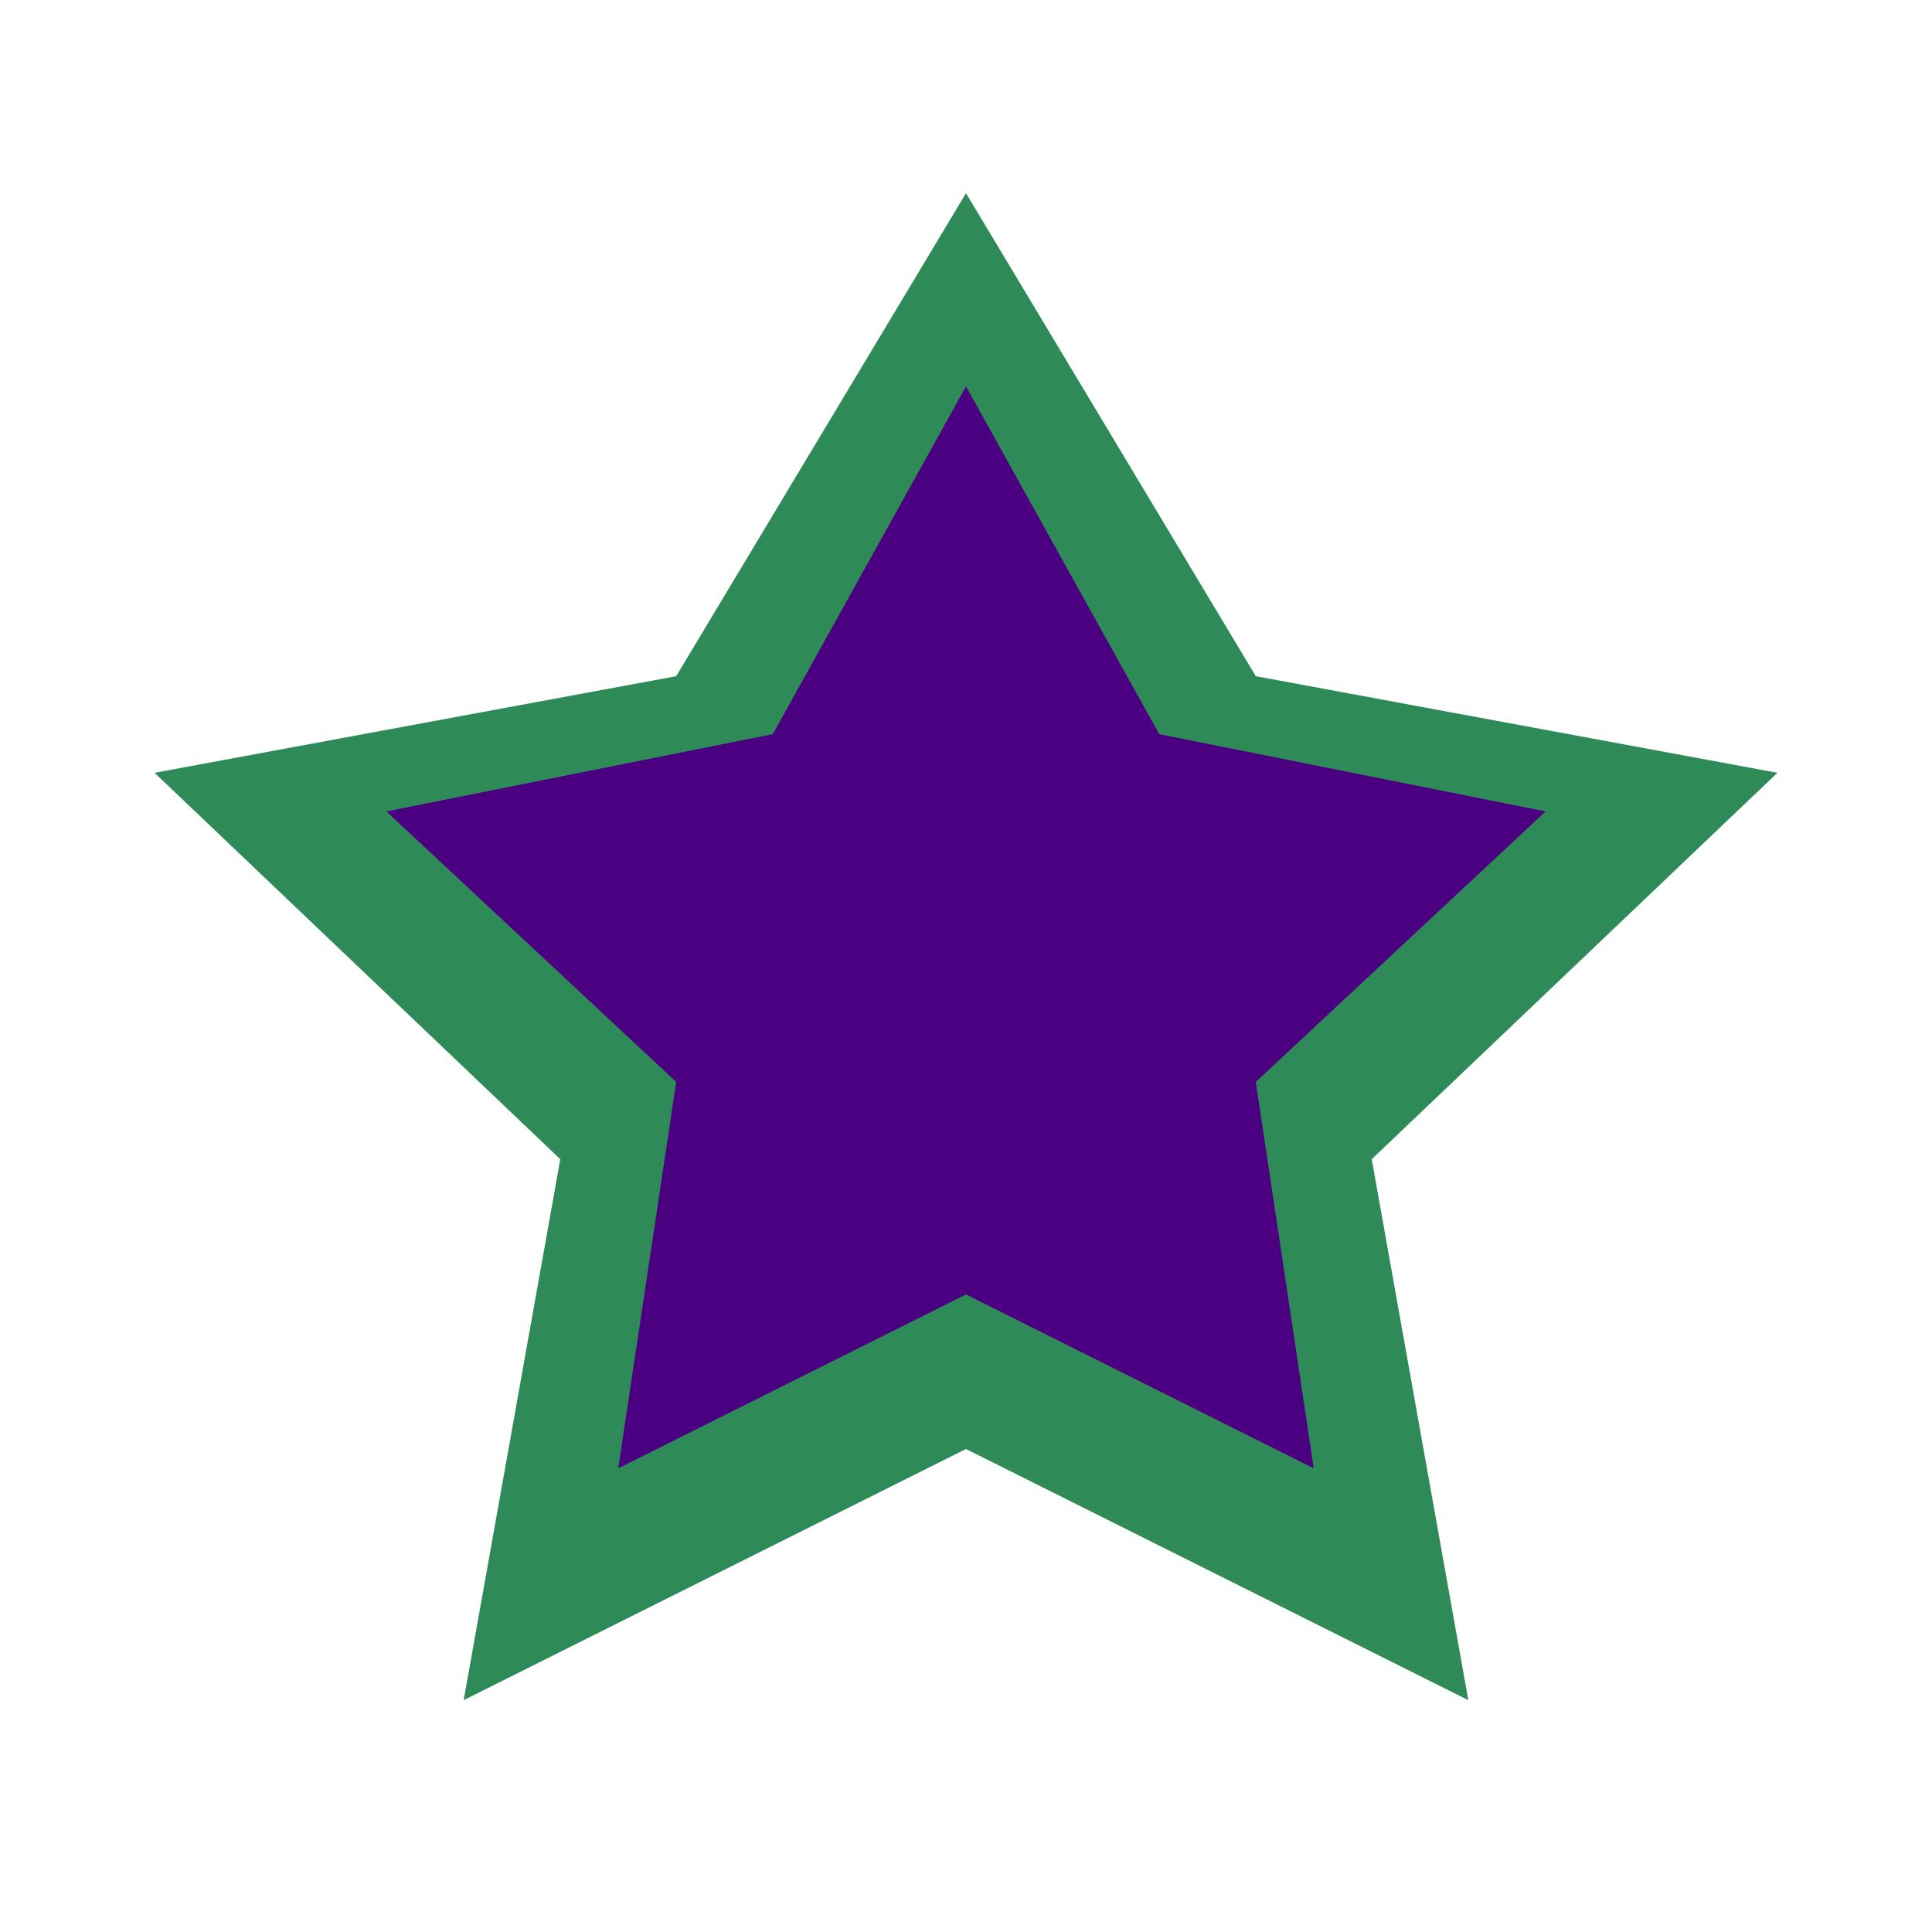
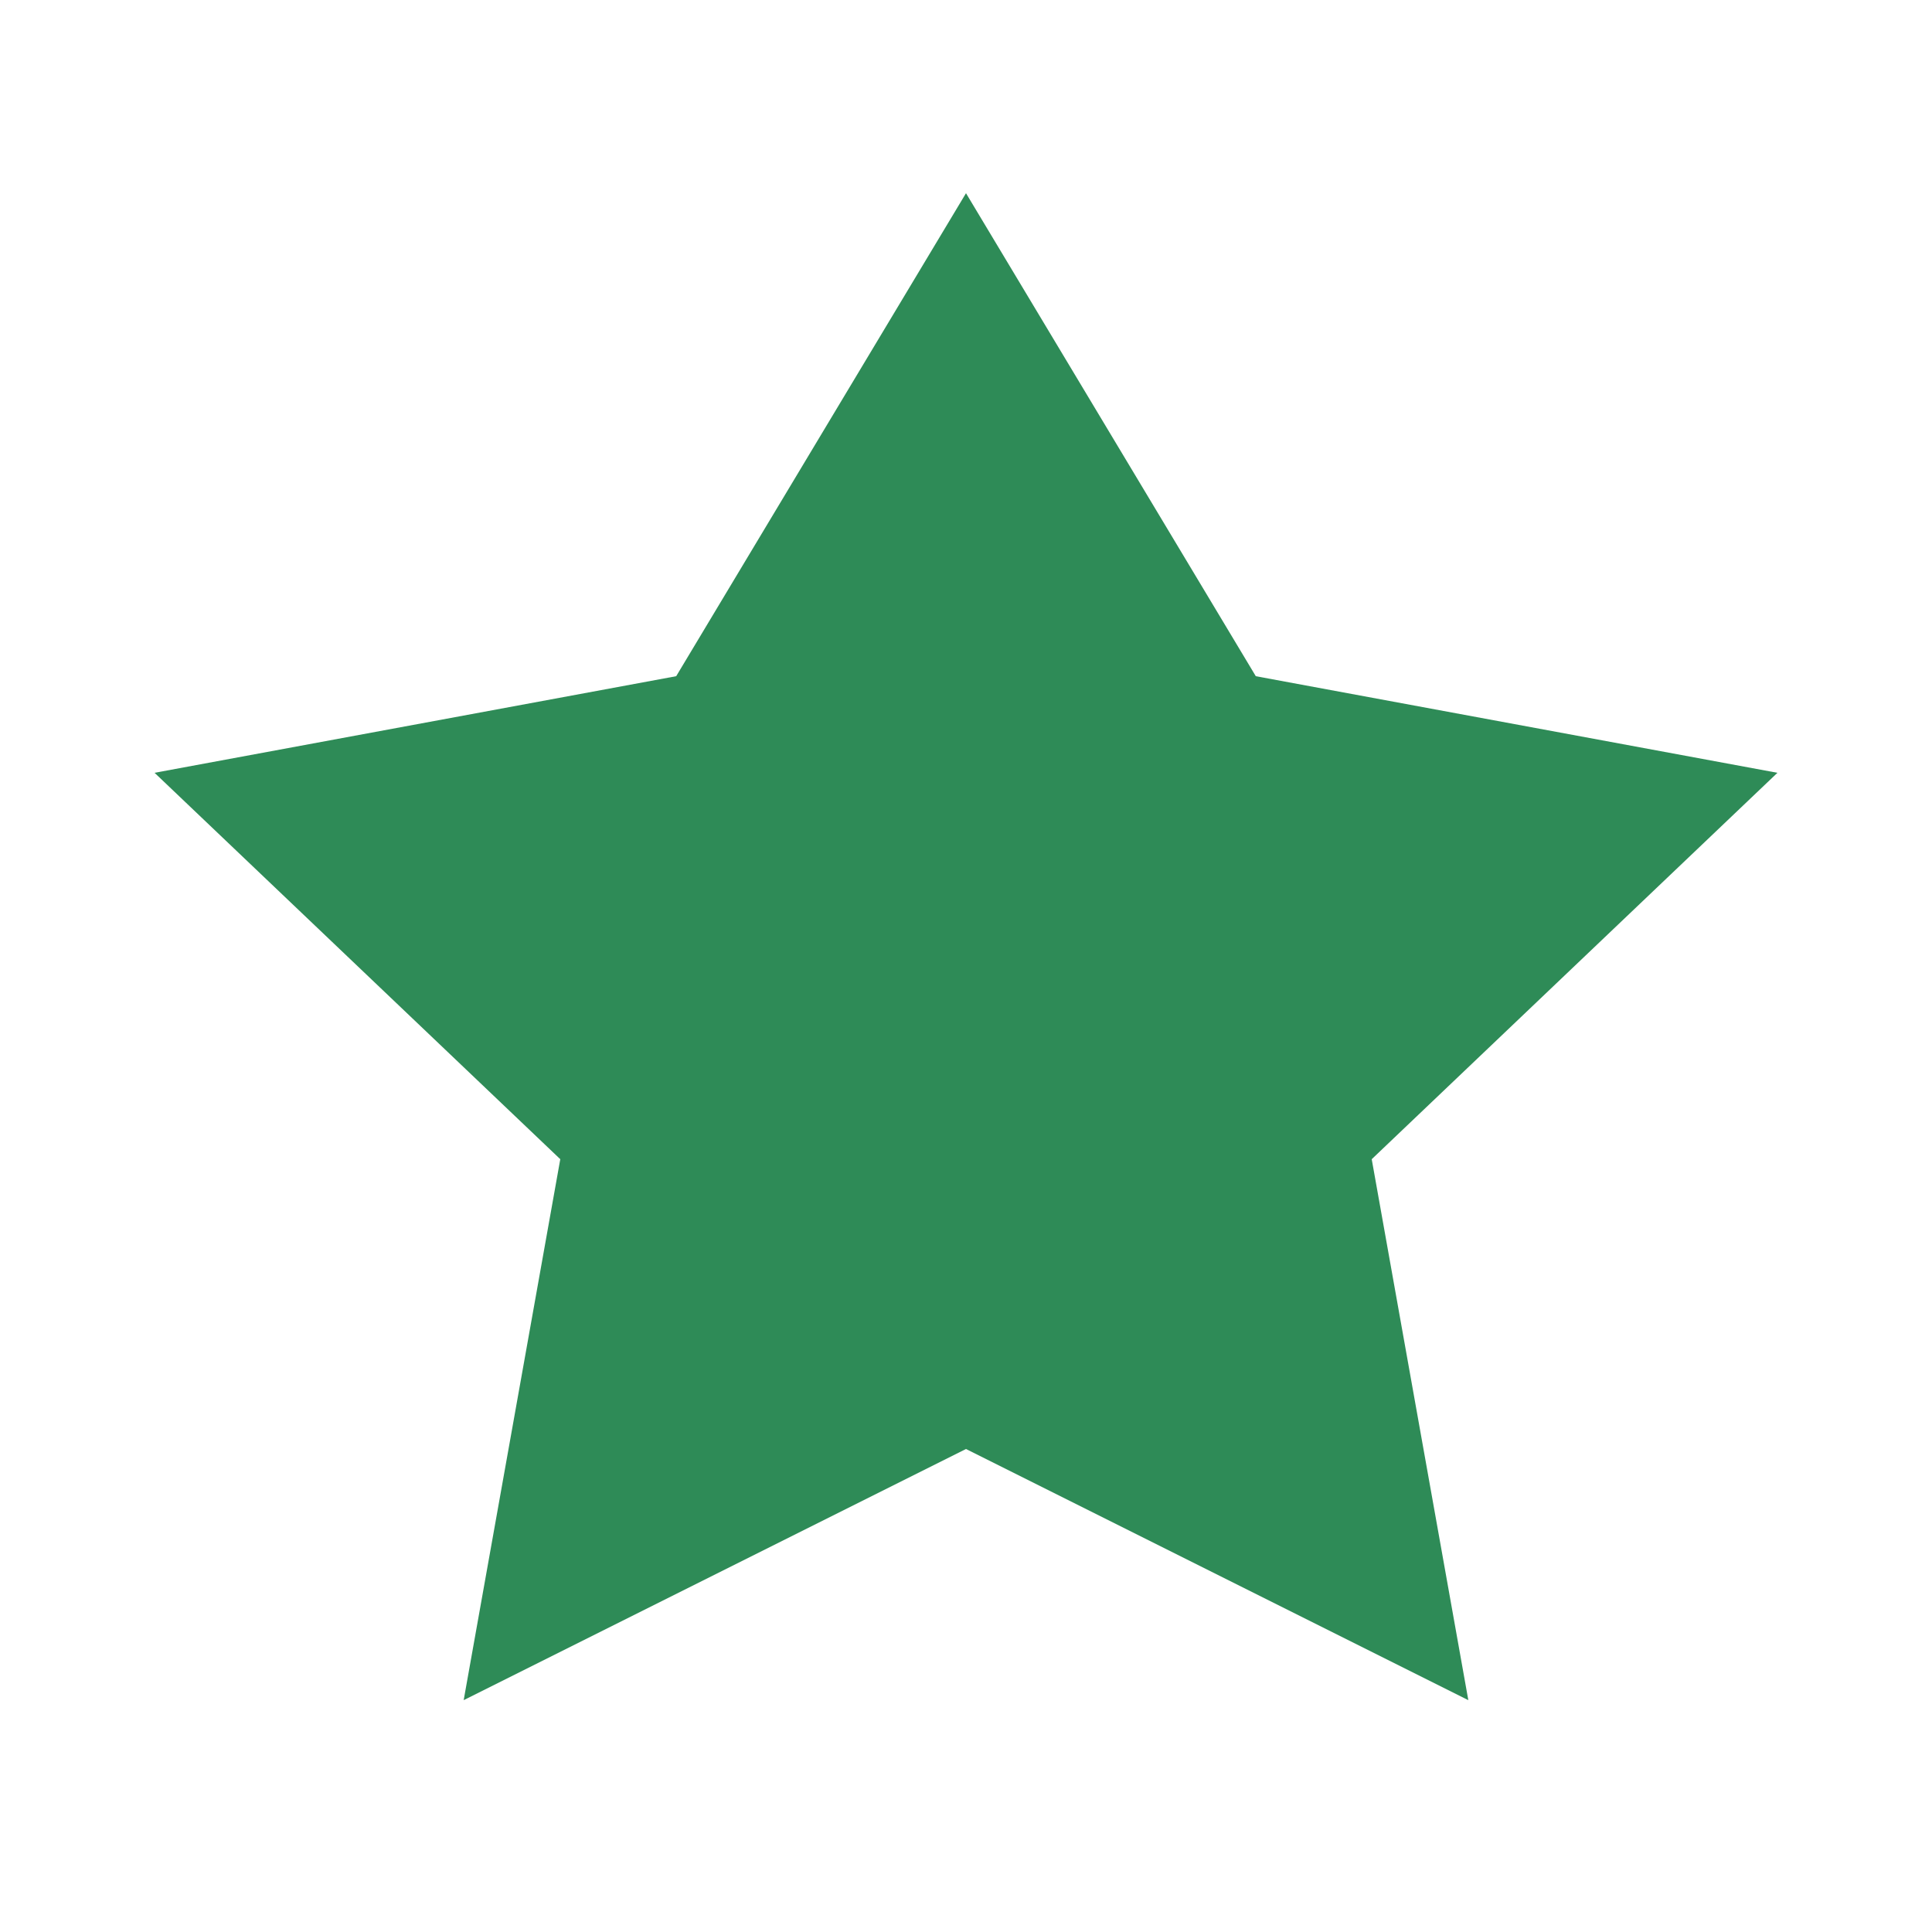
<svg xmlns="http://www.w3.org/2000/svg" viewBox="0 0 100 100" width="40" height="40">
  <path fill="seagreen" d="M50 10 L65 35 L92 40 L71 60 L76 88 L50 75 L24 88 L29 60 L8 40 L35 35 Z" />
-   <path fill="indigo" d="M50 20 L60 38 L80 42 L65 56 L68 76 L50 67 L32 76 L35 56 L20 42 L40 38 Z" />
</svg>